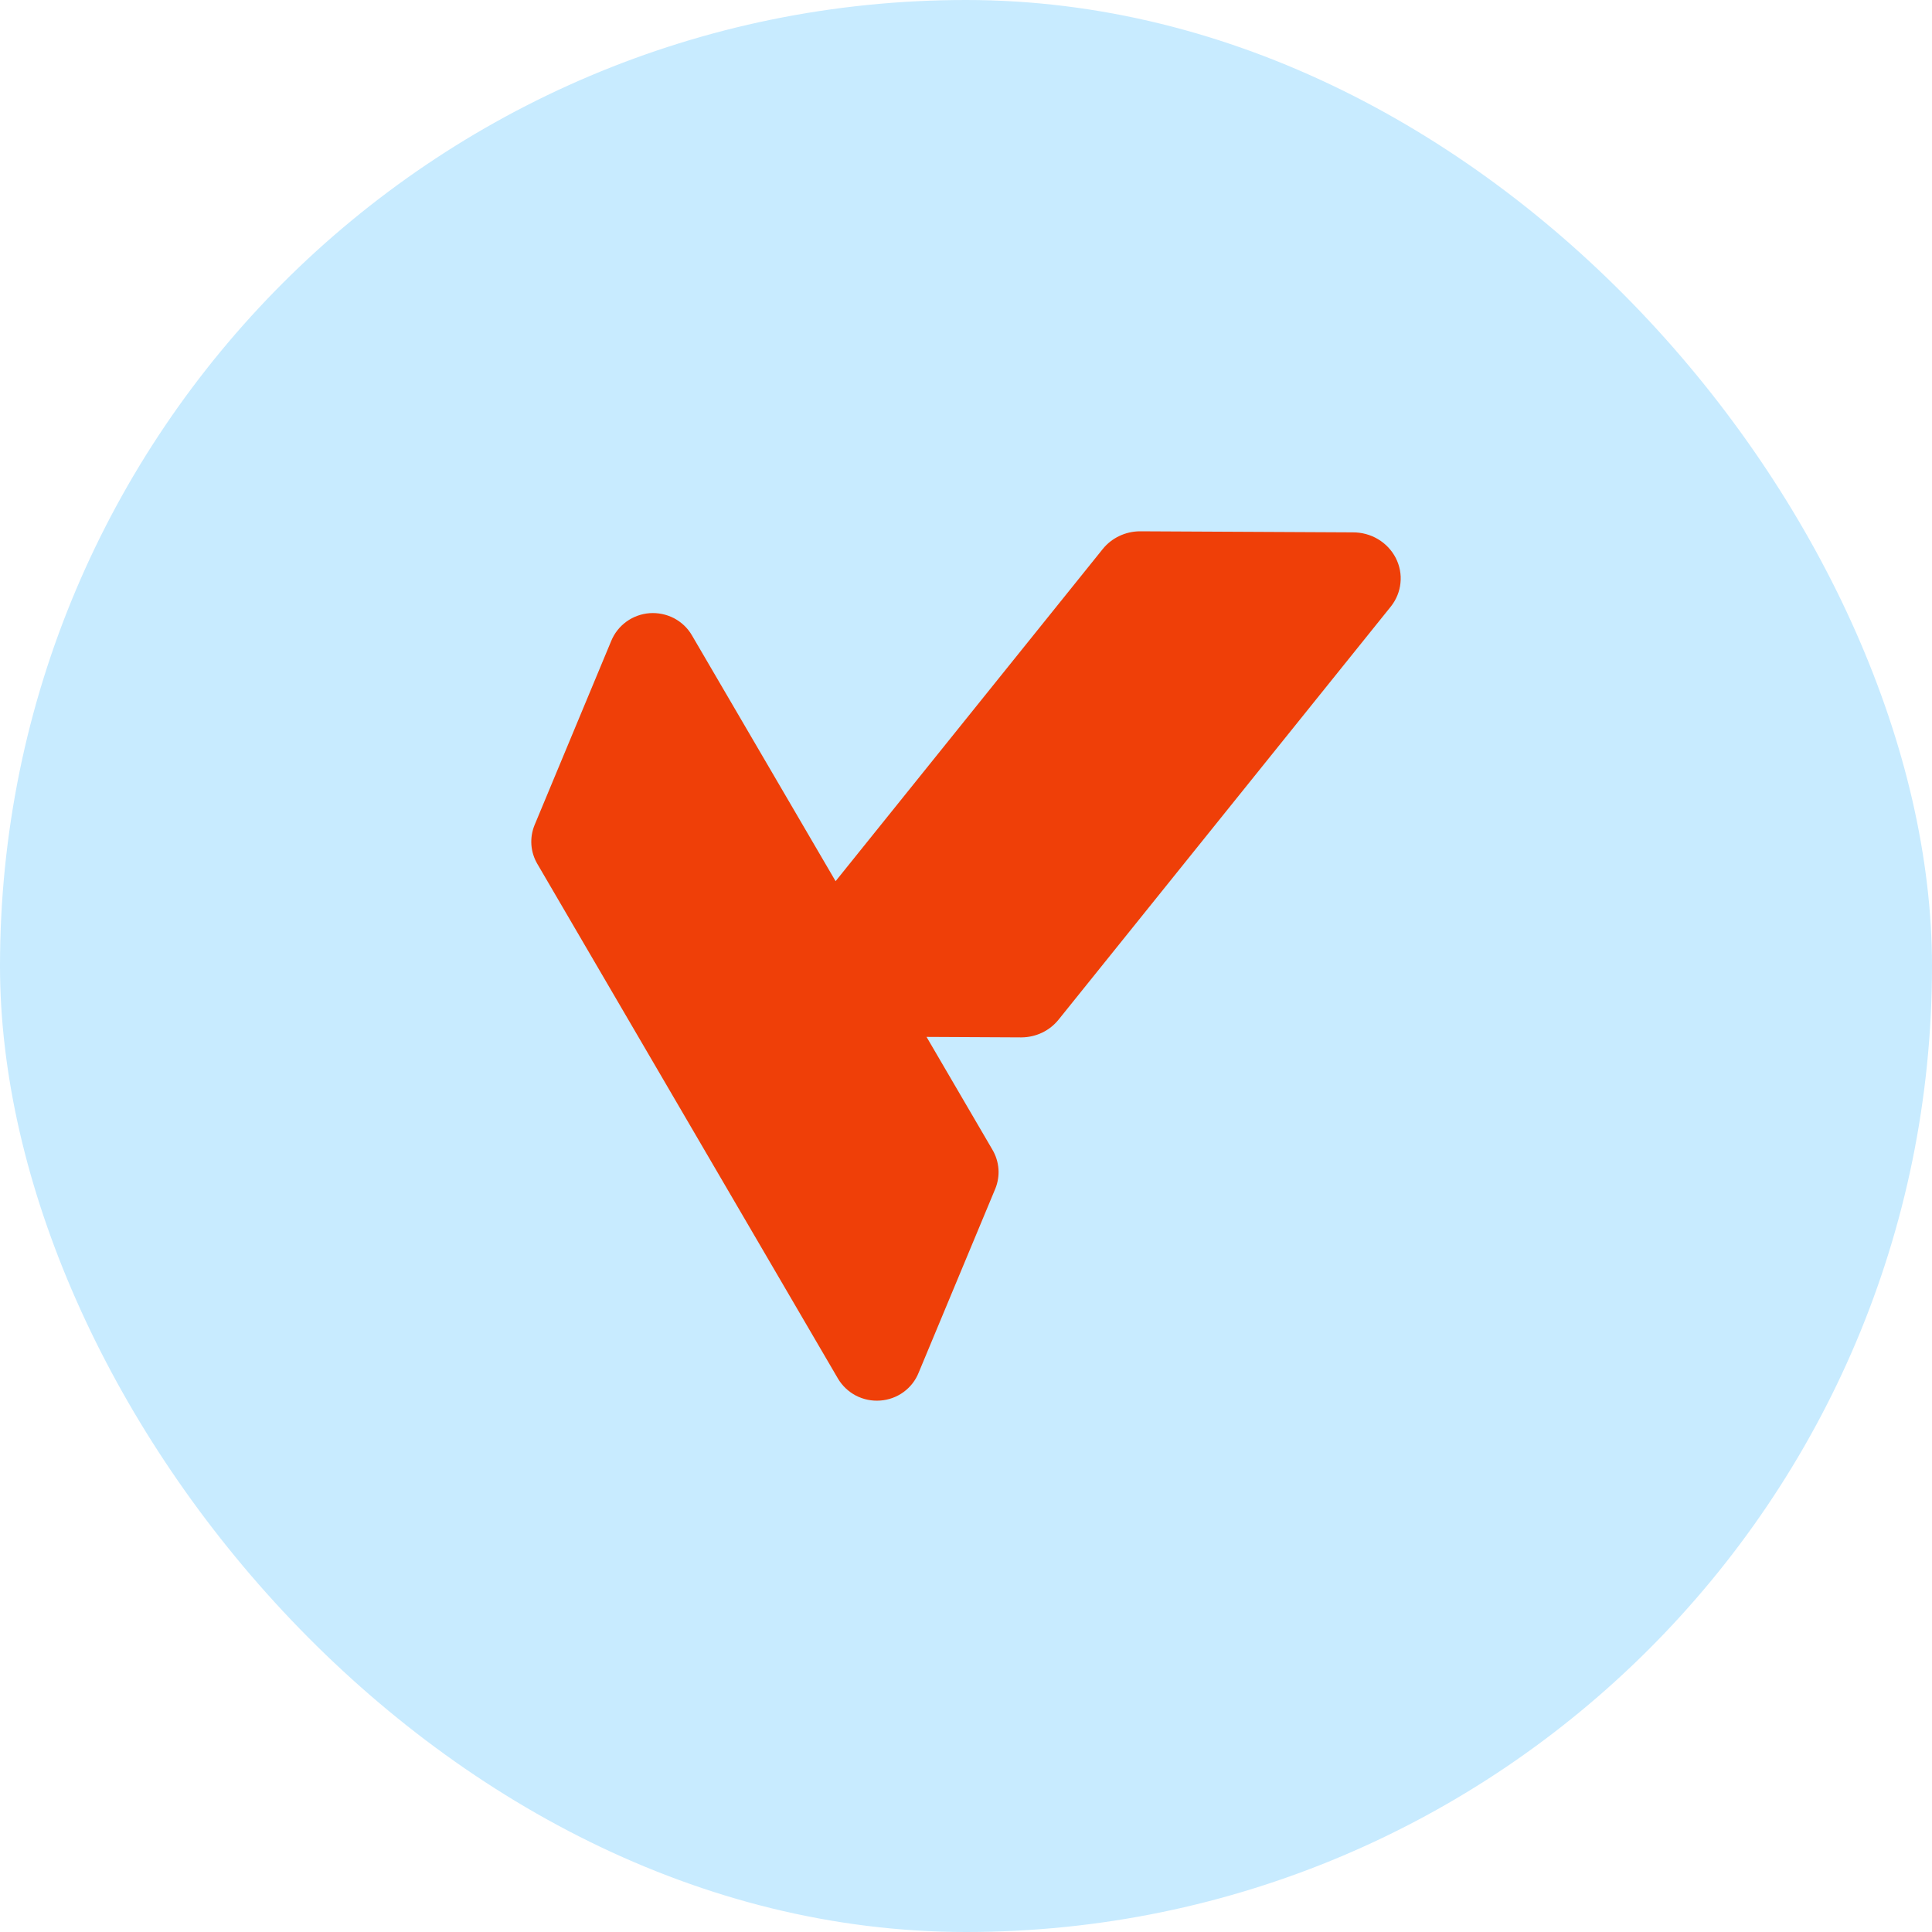
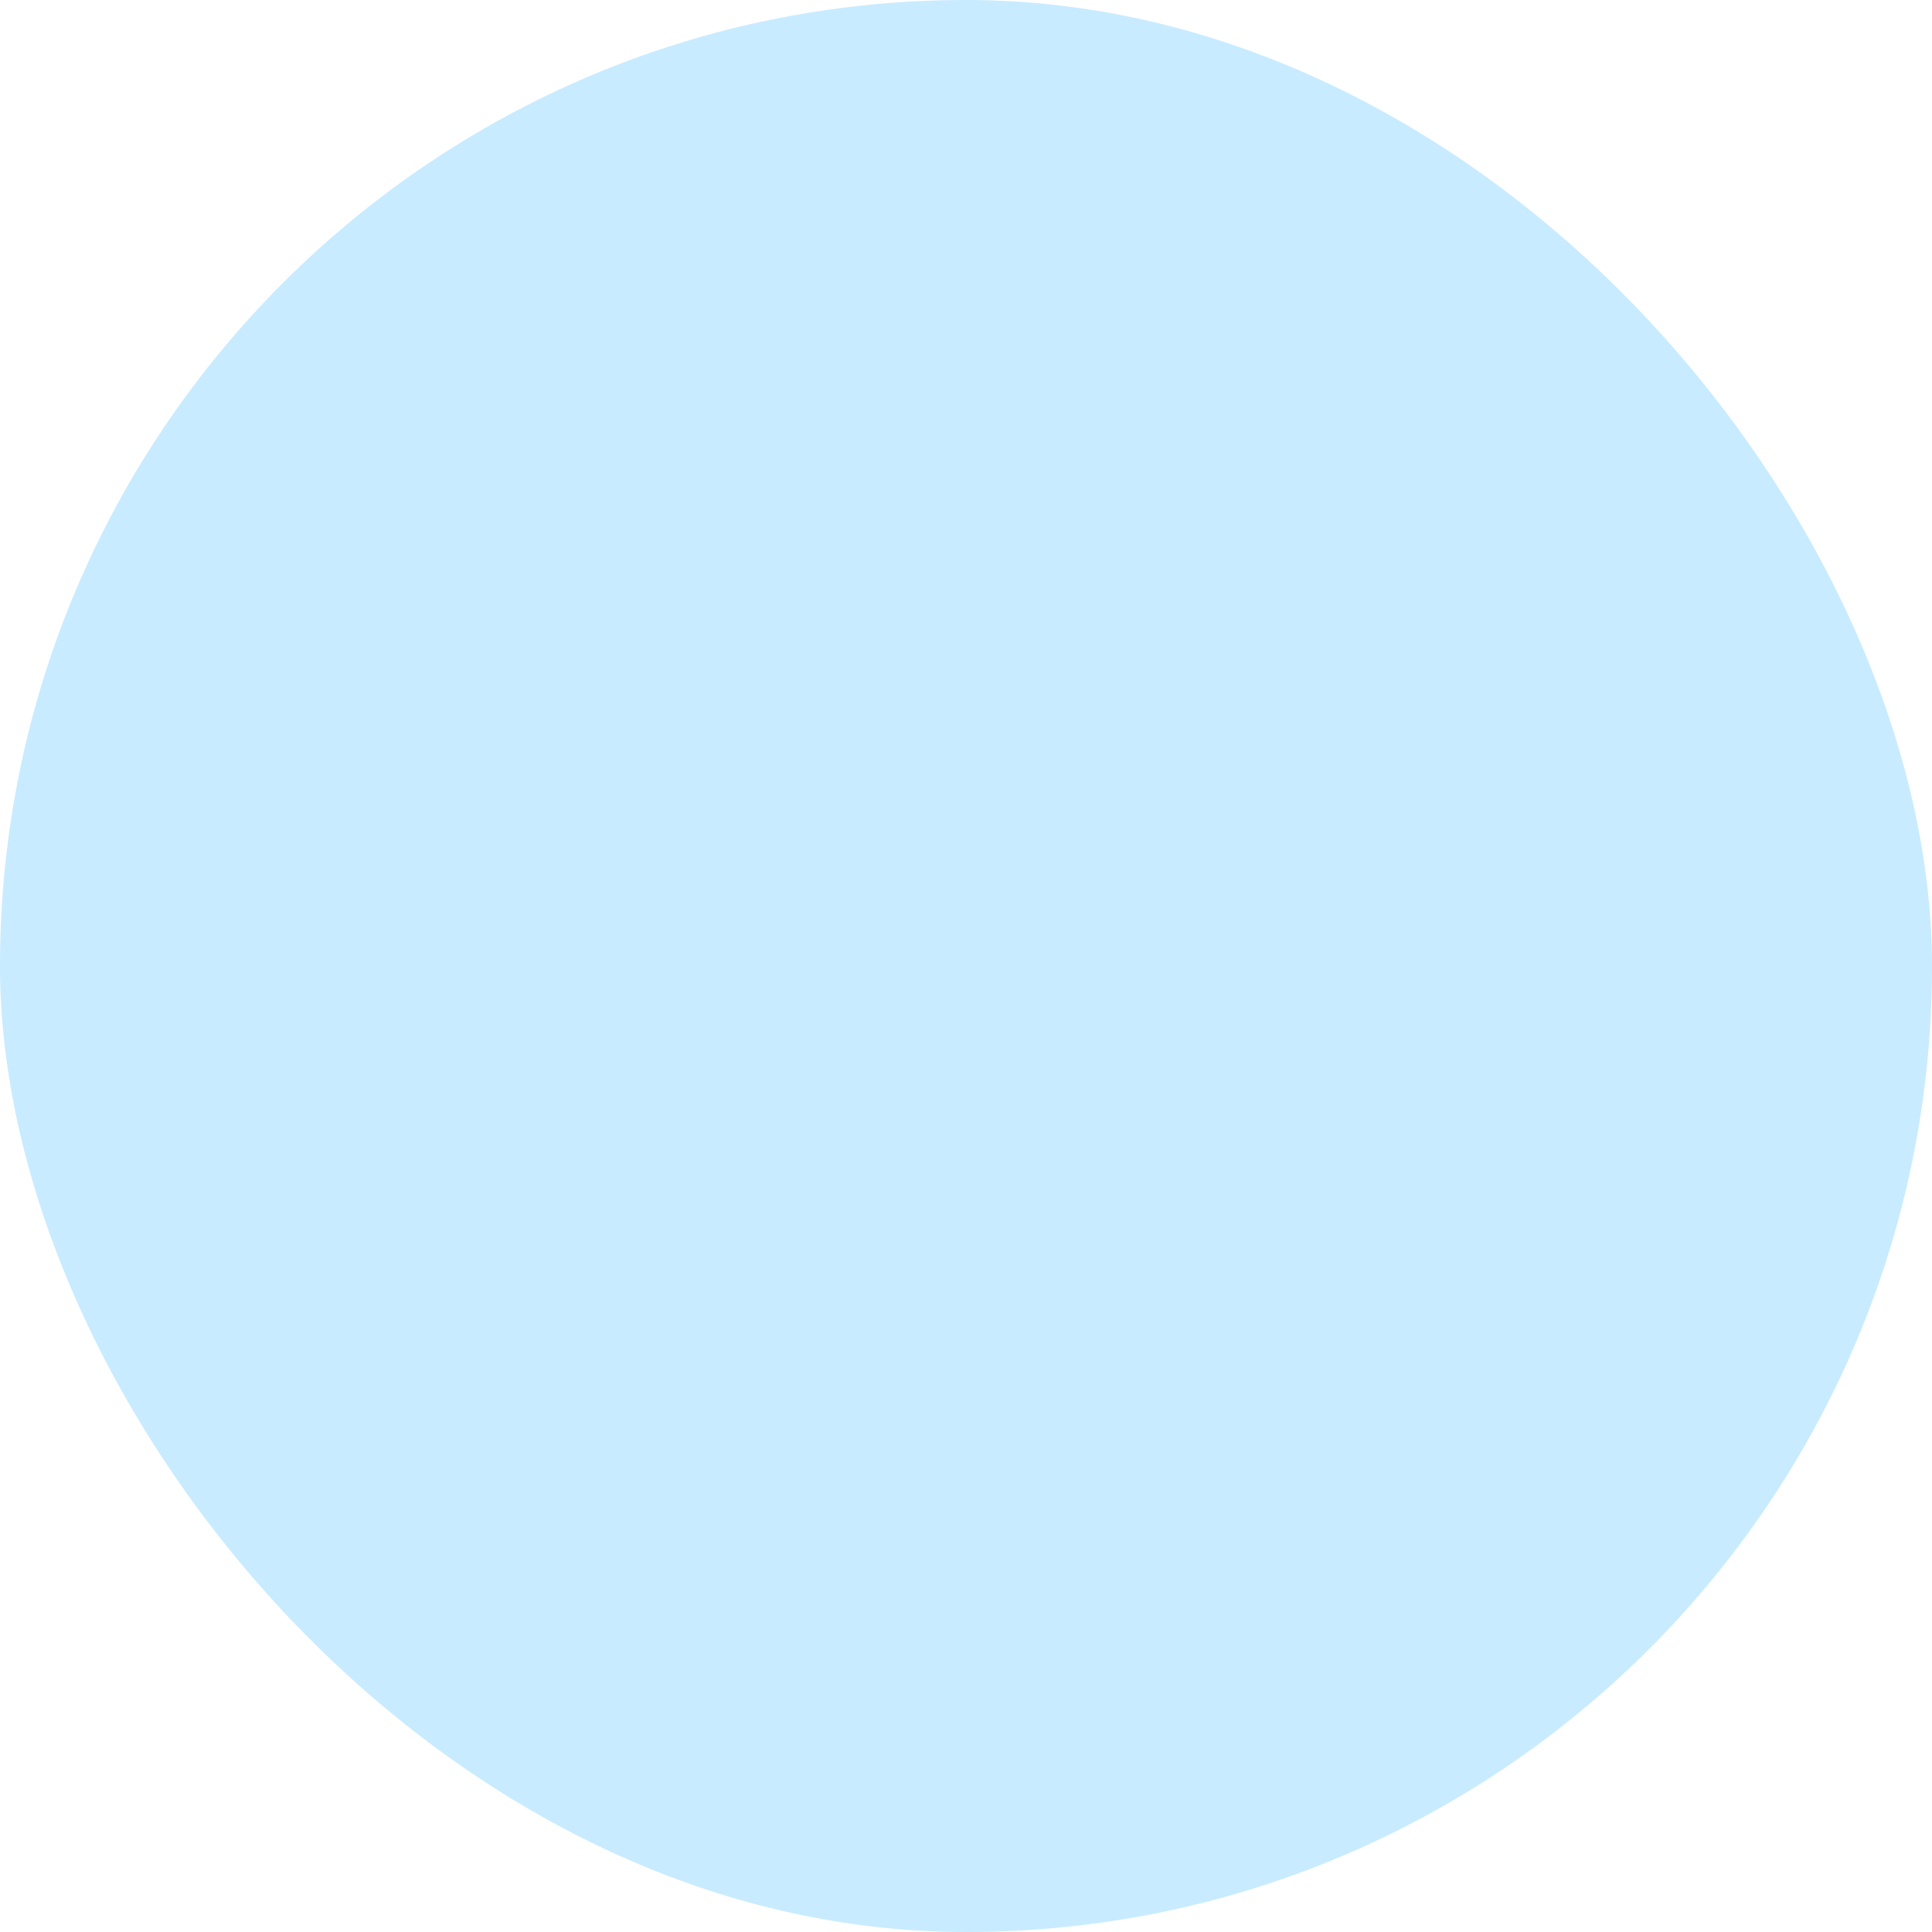
<svg xmlns="http://www.w3.org/2000/svg" width="40" height="40" viewBox="0 0 40 40" fill="none">
  <g clip-path="url(#clip0_211_32079)">
    <rect width="40" height="40" rx="20" fill="#C8EBFF" />
-     <path d="M21.576 21.38C21.71 21.316 21.826 21.223 21.918 21.109L28.794 12.56C28.907 12.419 28.977 12.249 28.995 12.071C29.014 11.893 28.98 11.714 28.898 11.553C28.816 11.393 28.689 11.258 28.532 11.164C28.375 11.07 28.194 11.021 28.009 11.022L23.601 11C23.452 11.001 23.306 11.034 23.173 11.098C23.04 11.161 22.924 11.252 22.832 11.366L17.3 18.244L14.324 13.151C14.237 13.002 14.108 12.88 13.954 12.799C13.799 12.719 13.624 12.683 13.45 12.695C13.276 12.708 13.109 12.769 12.968 12.871C12.827 12.974 12.718 13.113 12.653 13.274L11.066 17.086C11.014 17.215 10.992 17.353 11.002 17.492C11.012 17.63 11.054 17.764 11.124 17.884L17.349 28.542C17.437 28.691 17.566 28.813 17.72 28.894C17.875 28.974 18.049 29.01 18.224 28.997C18.398 28.985 18.565 28.924 18.706 28.822C18.847 28.719 18.956 28.58 19.02 28.419L20.608 24.608C20.66 24.478 20.682 24.339 20.672 24.2C20.661 24.061 20.619 23.926 20.548 23.805L19.183 21.468L21.146 21.478C21.296 21.477 21.442 21.444 21.576 21.38Z" fill="#EF3F08" />
  </g>
  <defs>
    <clipPath id="clip0_211_32079">
      <rect width="40" height="40" rx="20" fill="white" />
    </clipPath>
  </defs>
</svg>